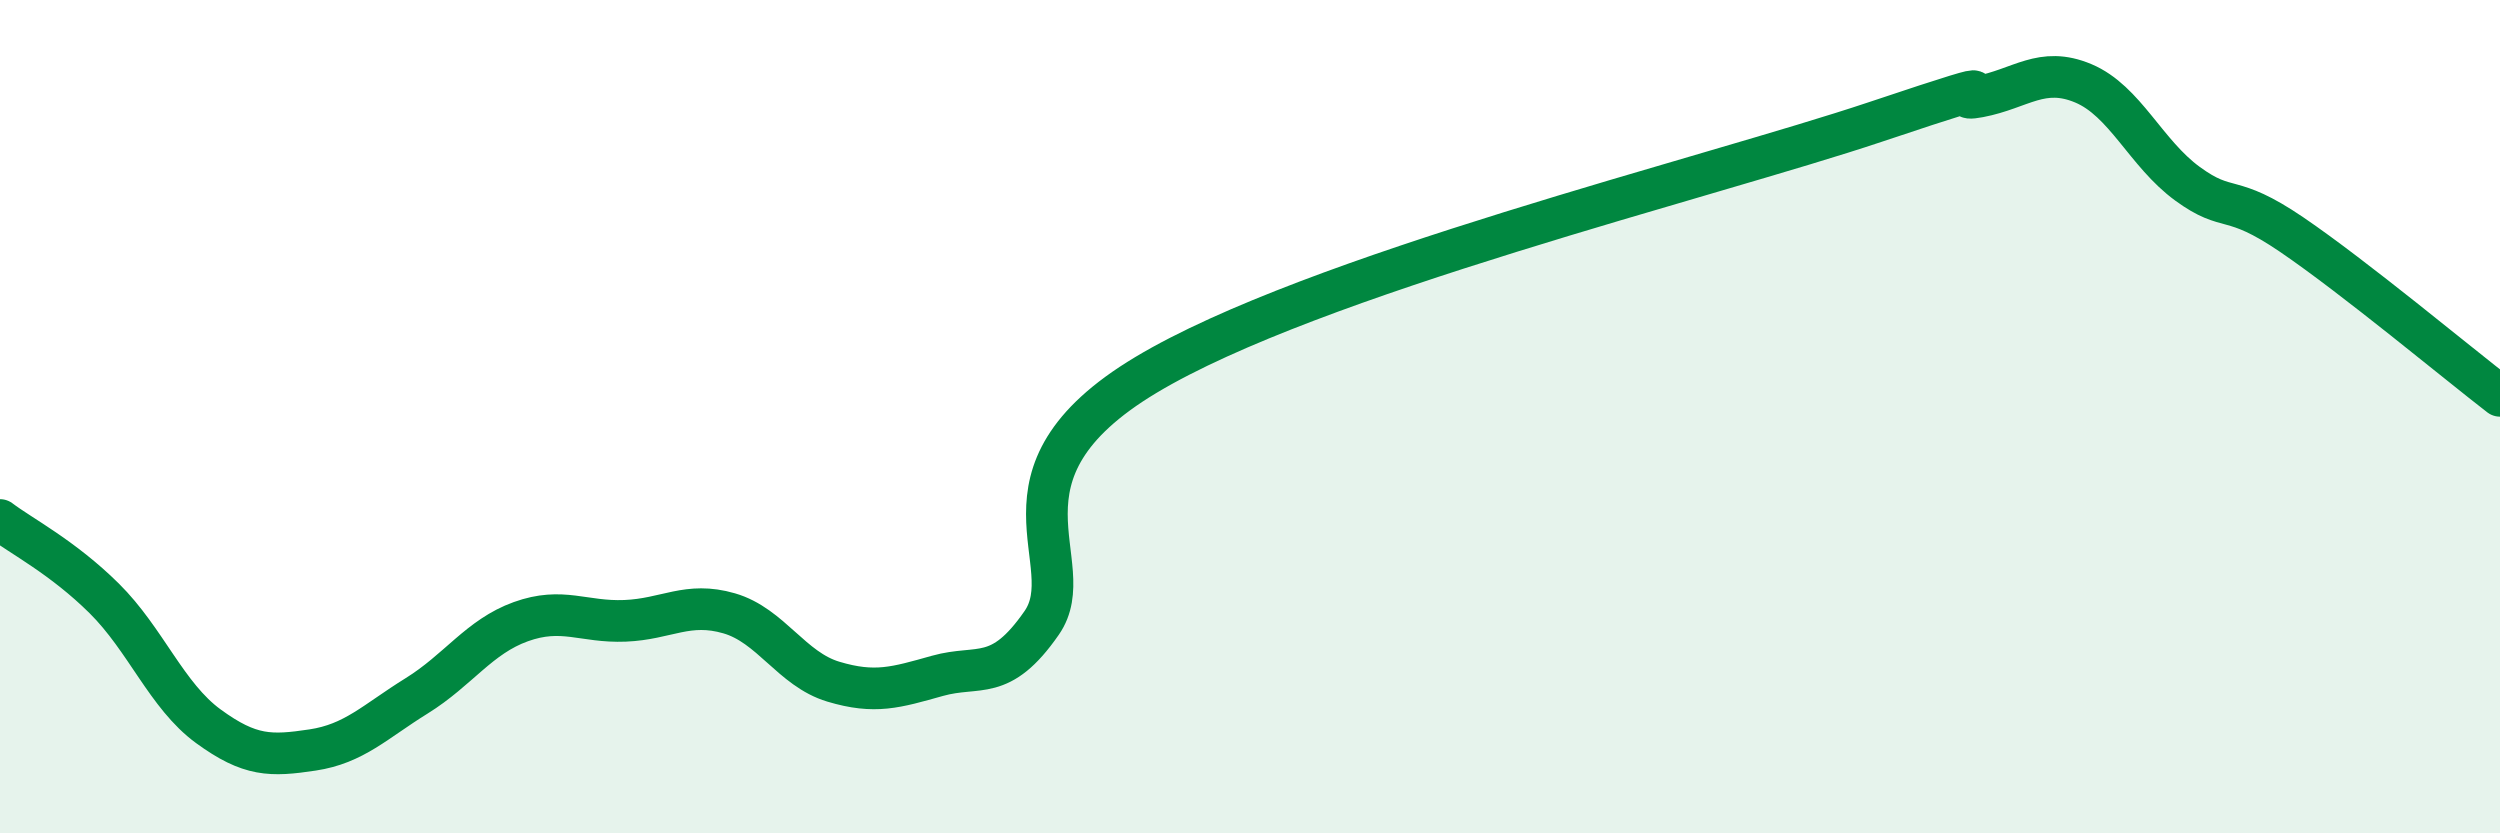
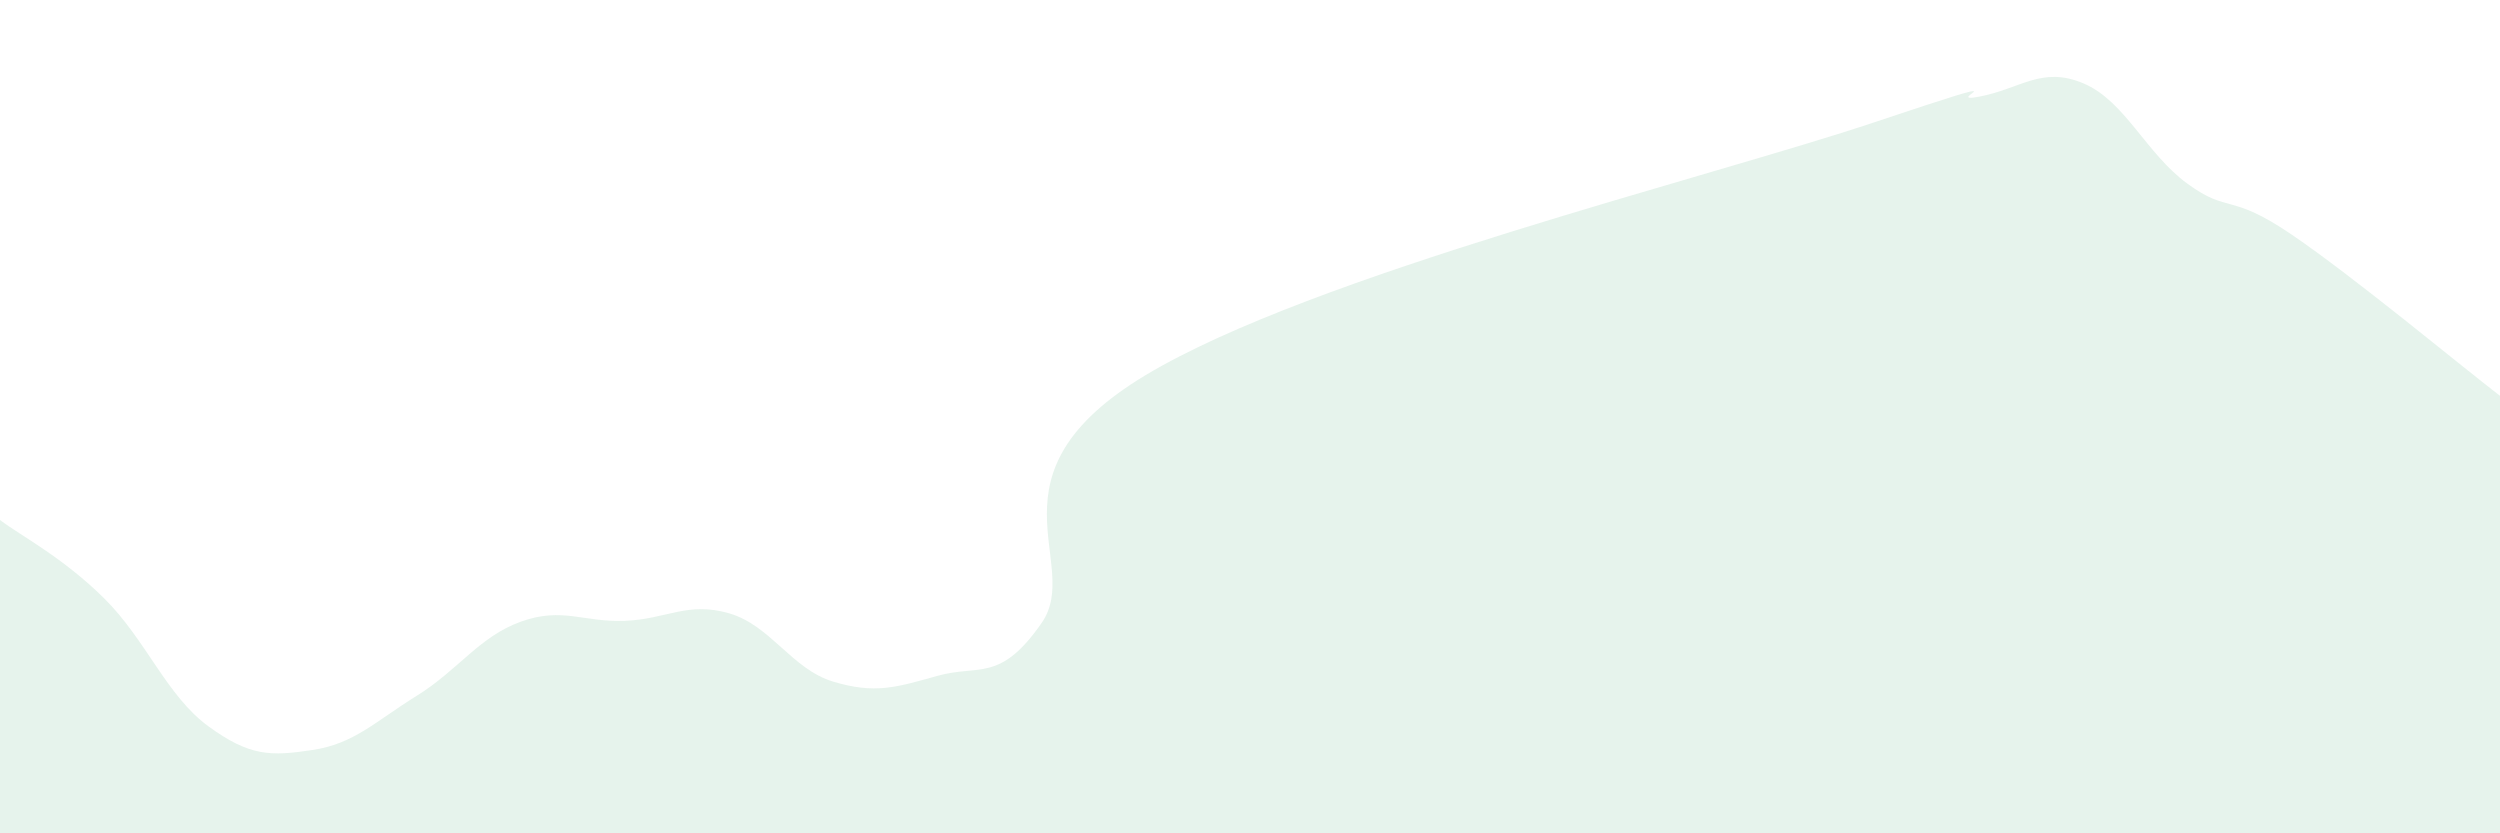
<svg xmlns="http://www.w3.org/2000/svg" width="60" height="20" viewBox="0 0 60 20">
  <path d="M 0,12.48 C 0.5,12.86 1.5,13.37 2.5,14.36 C 3.5,15.35 4,16.7 5,17.43 C 6,18.16 6.5,18.15 7.5,18 C 8.5,17.85 9,17.32 10,16.7 C 11,16.08 11.5,15.28 12.5,14.92 C 13.5,14.56 14,14.94 15,14.9 C 16,14.86 16.5,14.43 17.5,14.72 C 18.5,15.01 19,16.06 20,16.36 C 21,16.66 21.5,16.5 22.5,16.22 C 23.5,15.94 24,16.39 25,14.95 C 26,13.51 23.5,11.4 27.5,9 C 31.5,6.6 41,4.27 45,2.93 C 49,1.59 46.5,2.51 47.5,2.32 C 48.5,2.13 49,1.58 50,2 C 51,2.42 51.5,3.68 52.5,4.41 C 53.5,5.14 53.5,4.61 55,5.63 C 56.5,6.65 59,8.73 60,9.5L60 20L0 20Z" fill="#008740" opacity="0.1" stroke-linecap="round" stroke-linejoin="round" />
-   <path d="M 0,12.48 C 0.5,12.86 1.5,13.37 2.5,14.36 C 3.5,15.35 4,16.7 5,17.43 C 6,18.16 6.5,18.15 7.5,18 C 8.5,17.85 9,17.32 10,16.7 C 11,16.08 11.5,15.28 12.5,14.92 C 13.5,14.56 14,14.94 15,14.9 C 16,14.86 16.5,14.43 17.5,14.72 C 18.5,15.01 19,16.06 20,16.36 C 21,16.66 21.5,16.5 22.5,16.22 C 23.5,15.94 24,16.39 25,14.95 C 26,13.51 23.5,11.4 27.5,9 C 31.5,6.6 41,4.27 45,2.93 C 49,1.59 46.5,2.51 47.5,2.32 C 48.5,2.13 49,1.58 50,2 C 51,2.42 51.5,3.68 52.5,4.41 C 53.5,5.14 53.5,4.61 55,5.63 C 56.5,6.65 59,8.73 60,9.5" stroke="#008740" stroke-width="1" fill="none" stroke-linecap="round" stroke-linejoin="round" />
</svg>